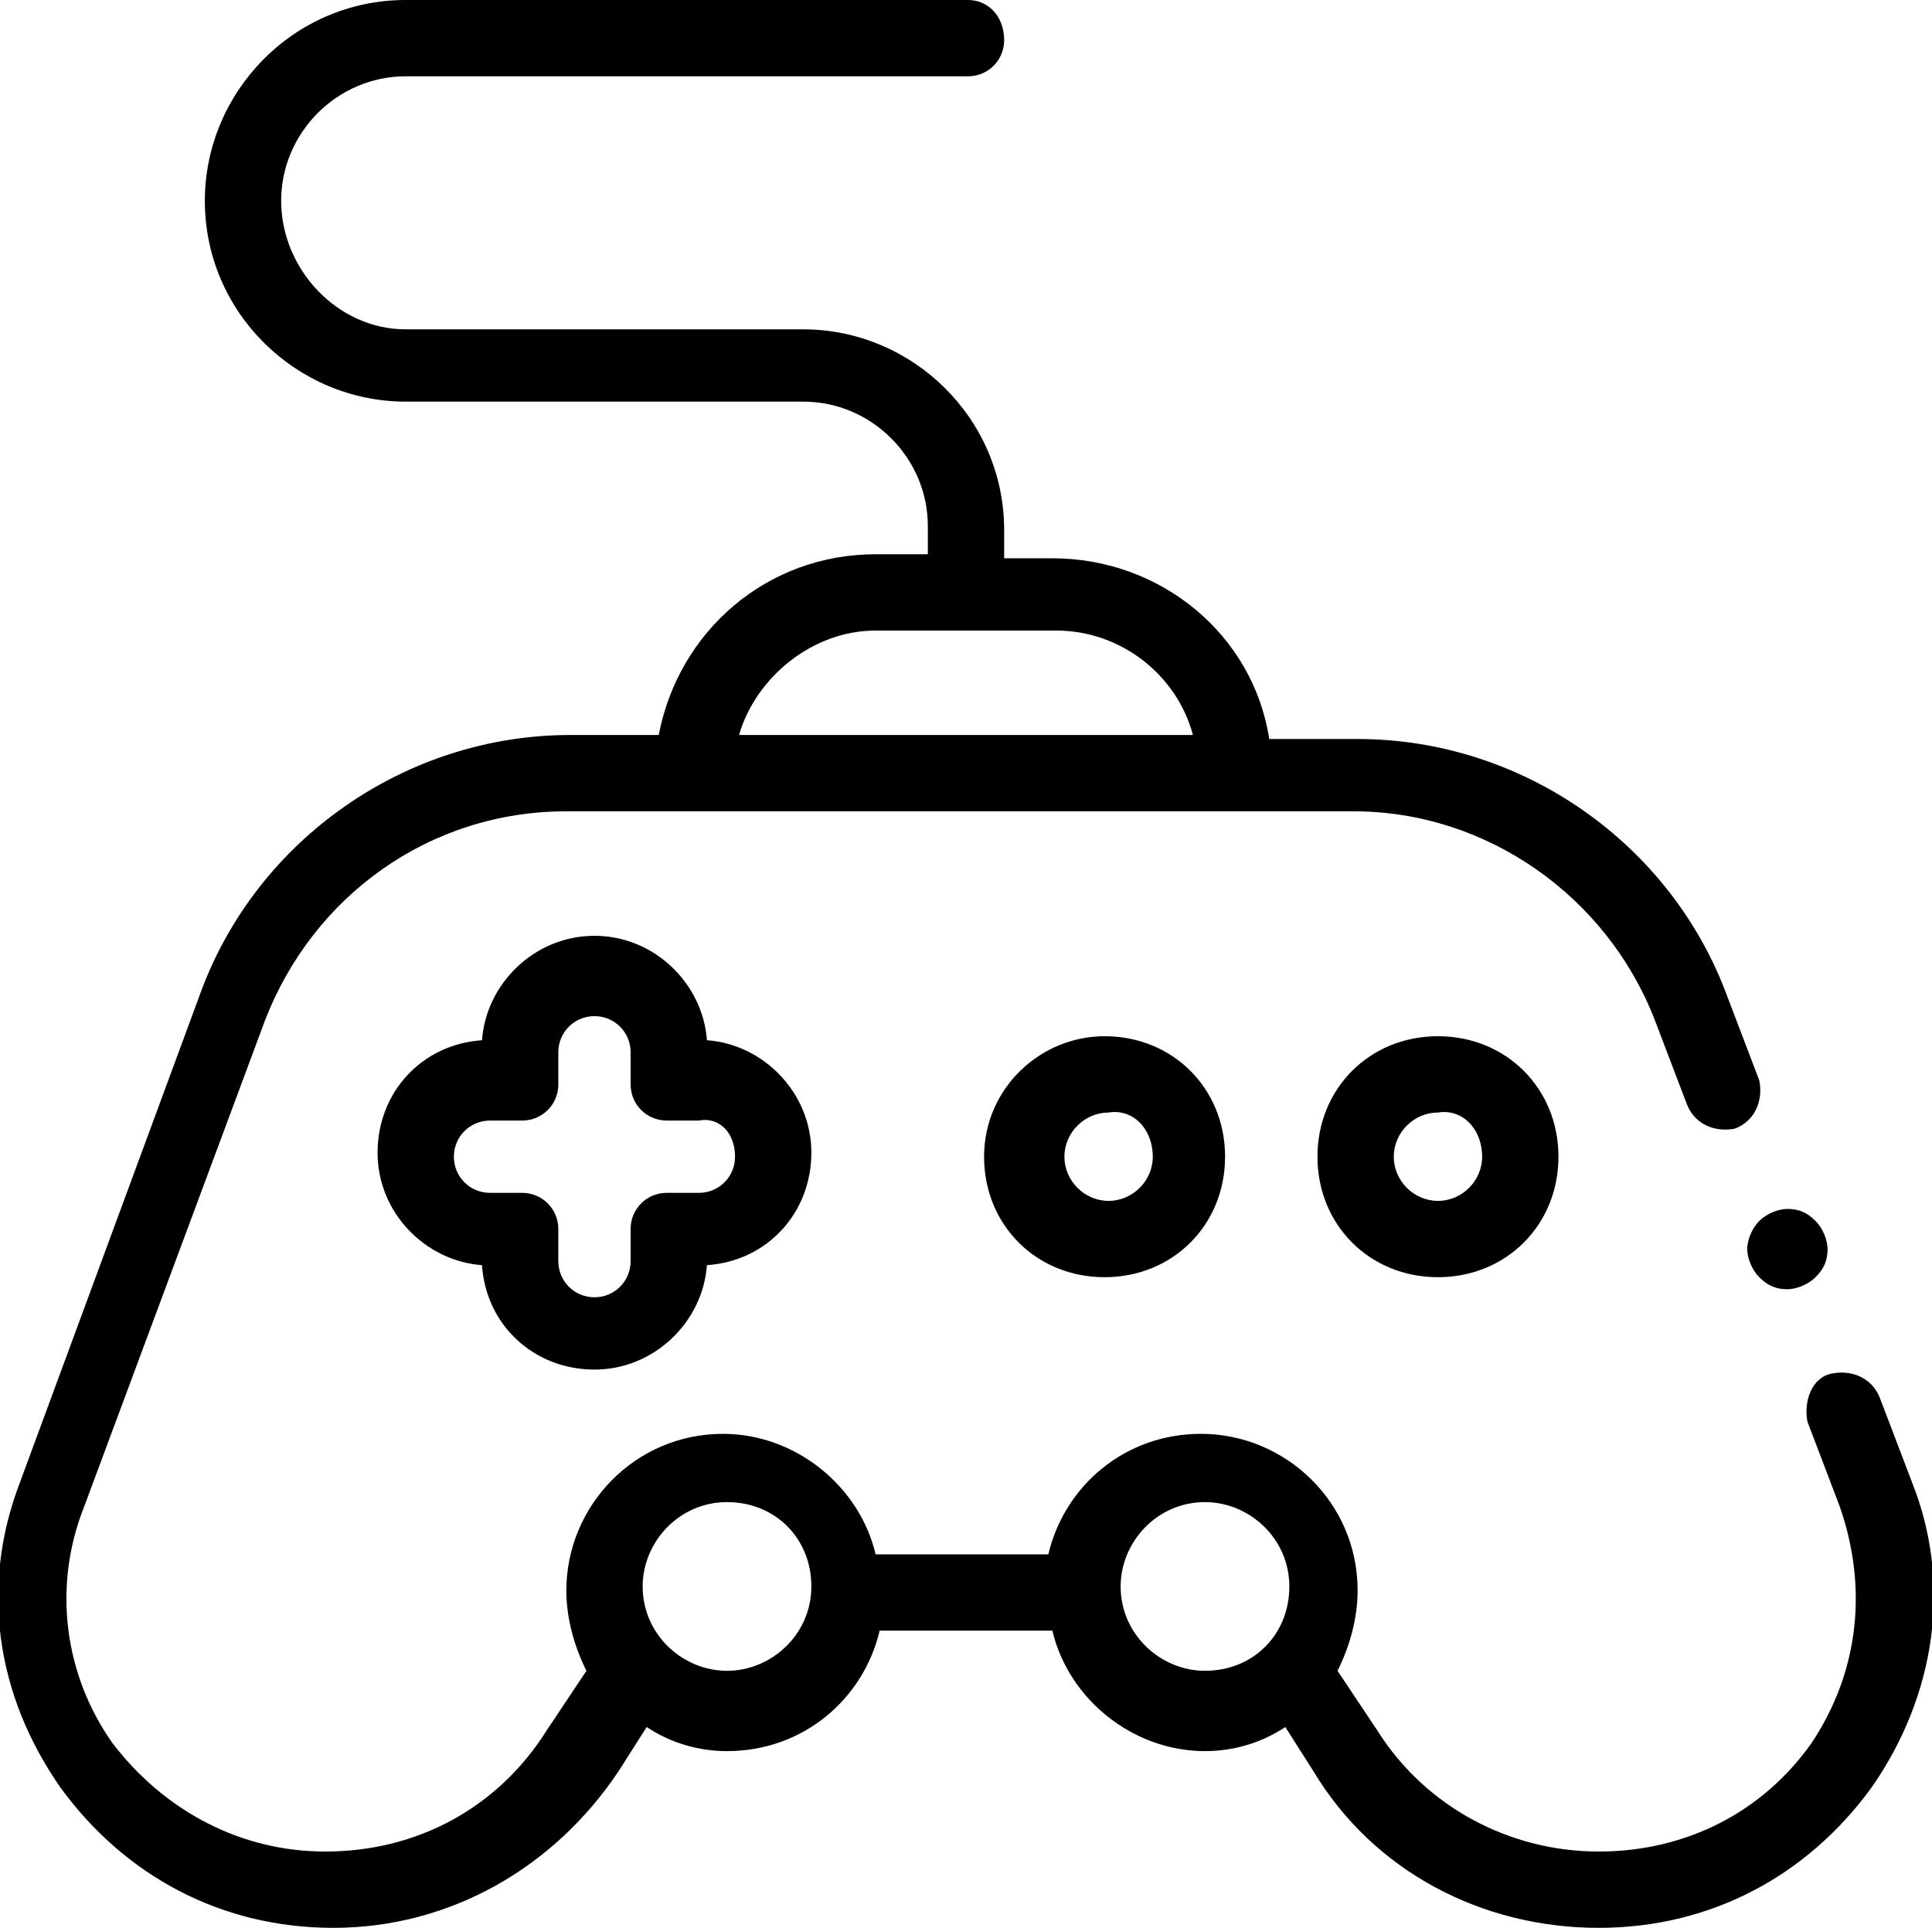
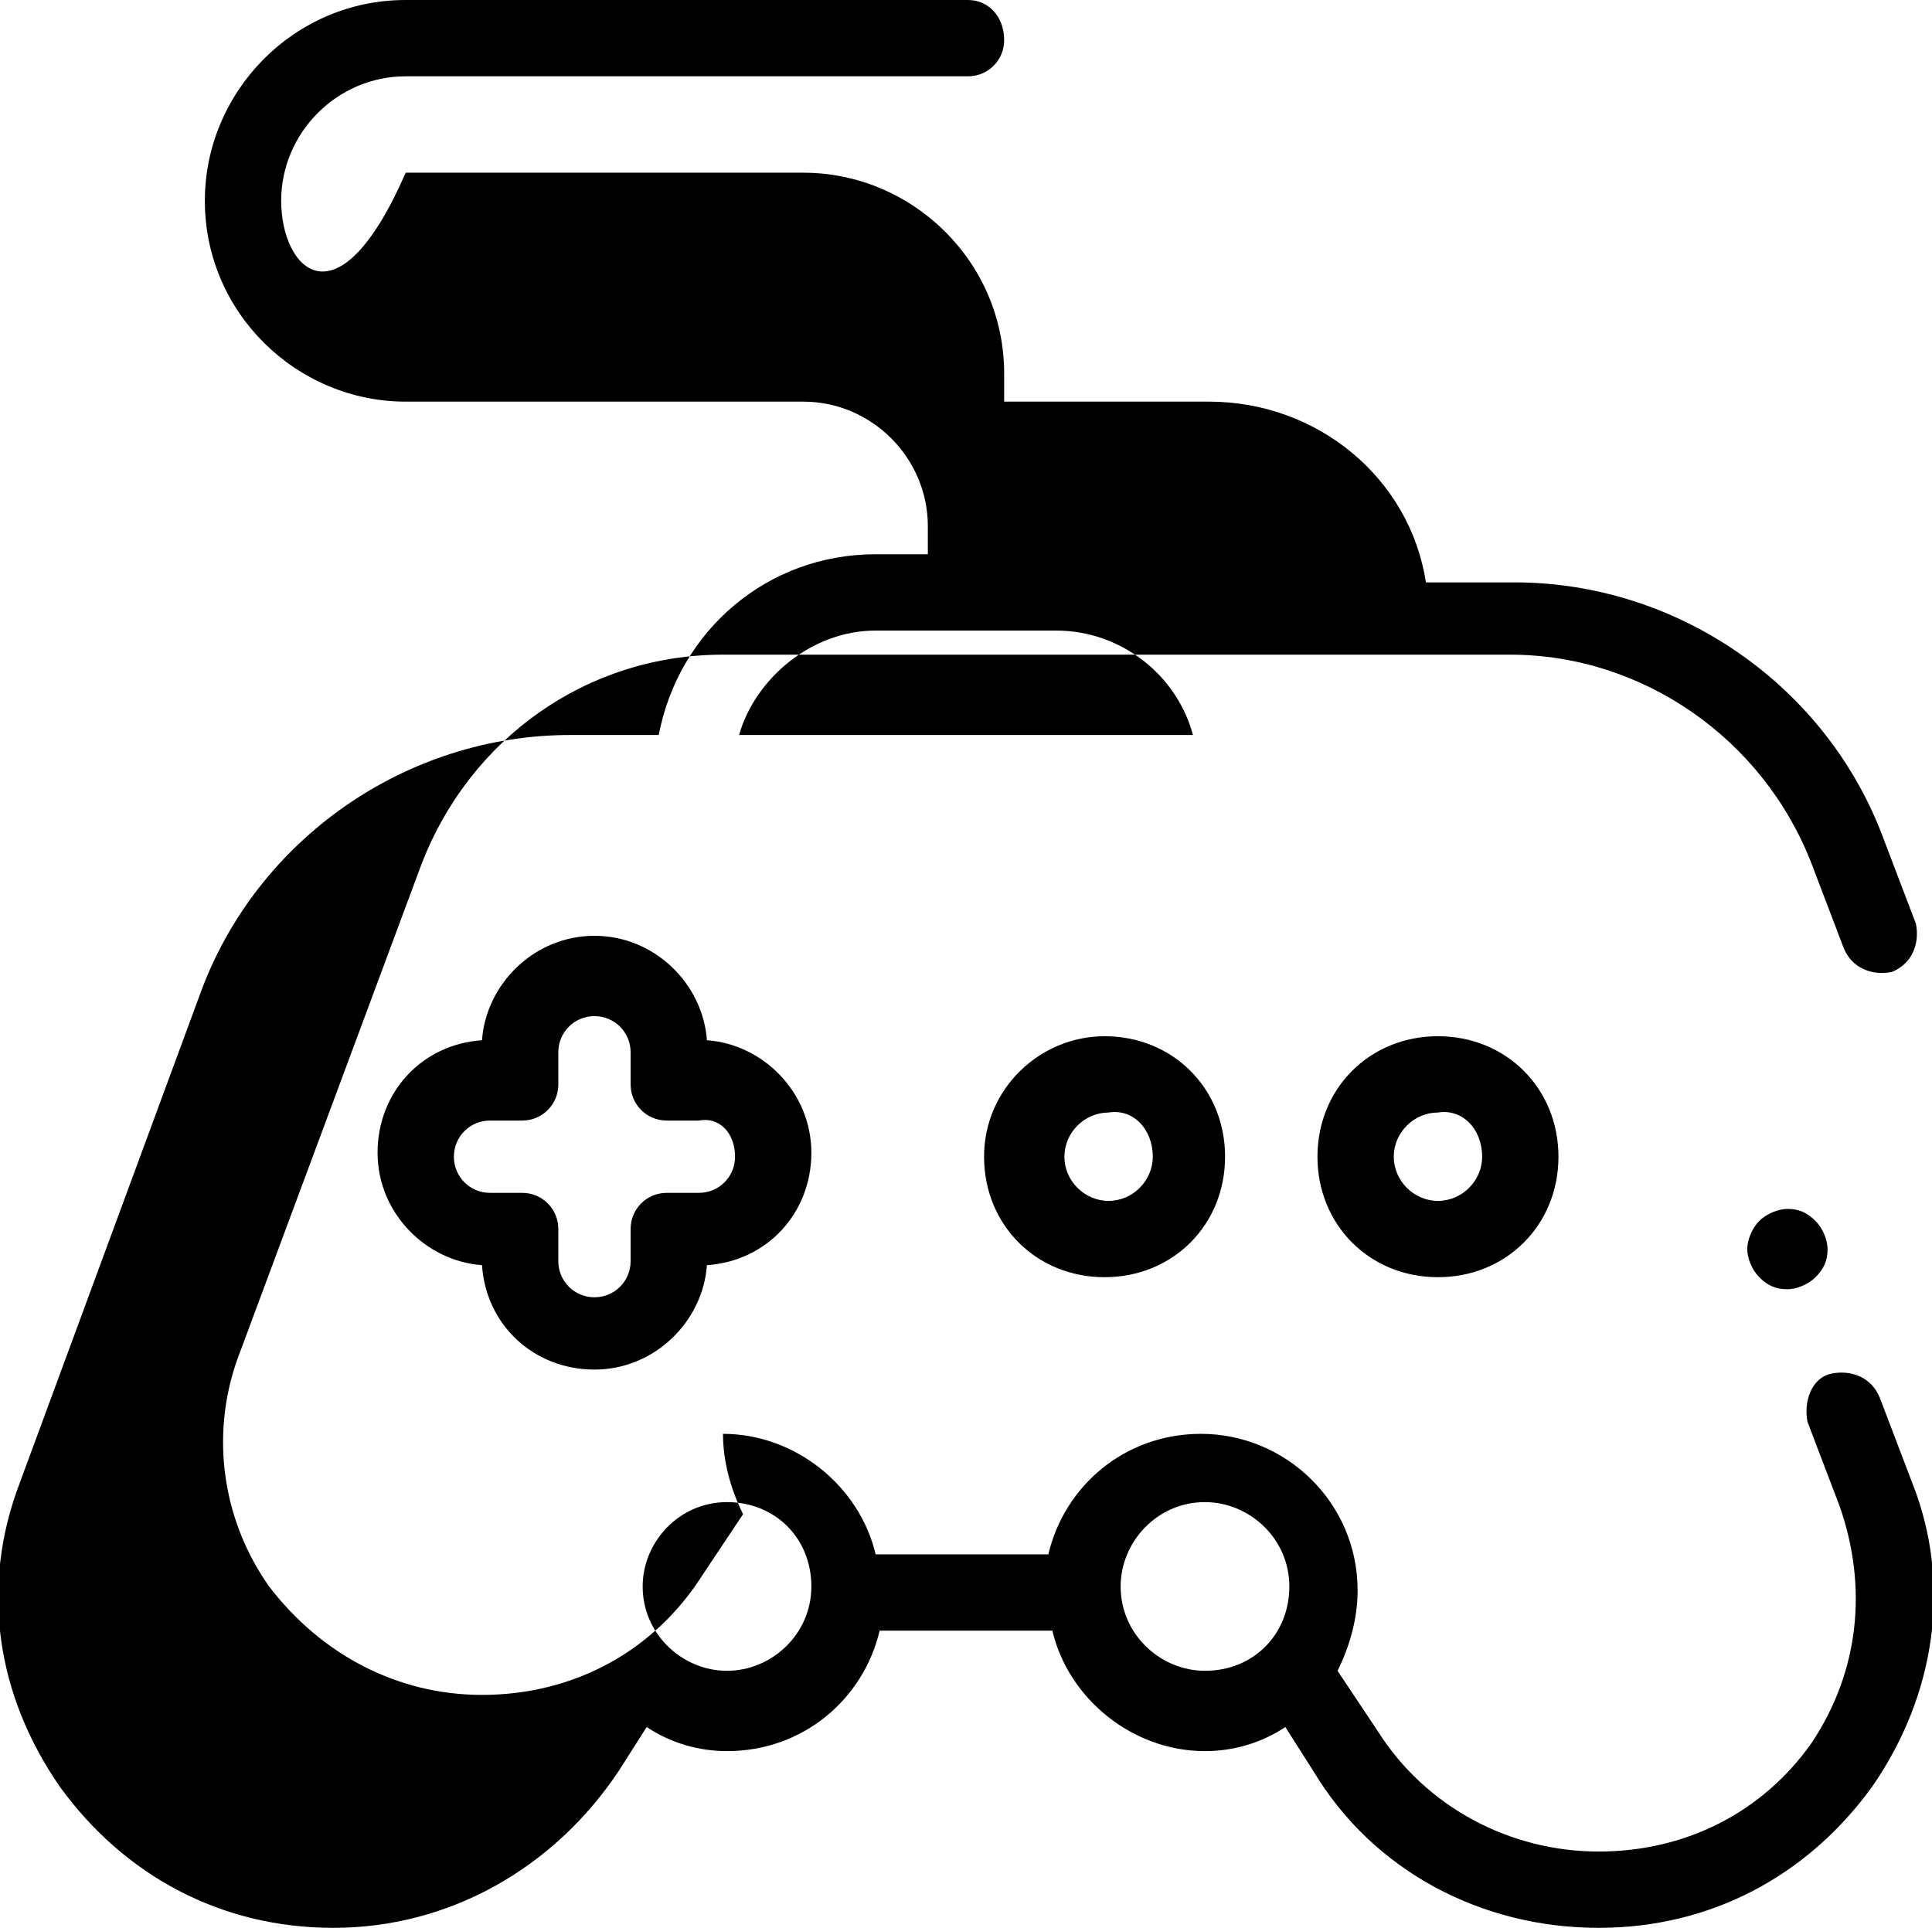
<svg xmlns="http://www.w3.org/2000/svg" id="Layer_1" x="0px" y="0px" viewBox="0 0 48.1 48" style="enable-background:new 0 0 48.1 48;" xml:space="preserve">
  <g>
    <g>
-       <path d="M47.6,36.9l-0.8-2.1c-0.2-0.5-0.7-0.7-1.2-0.6s-0.7,0.7-0.6,1.2l0.8,2.1c0.7,2,0.5,4.1-0.7,5.9c-1.2,1.7-3.1,2.7-5.3,2.7    c-2.2,0-4.3-1.1-5.5-3l-1-1.5c0.3-0.6,0.5-1.3,0.5-2c0-2.2-1.8-3.9-3.9-3.9c-1.9,0-3.4,1.3-3.8,3h-4.3c-0.4-1.7-2-3-3.8-3    c-2.2,0-3.9,1.8-3.9,3.9c0,0.7,0.2,1.4,0.5,2l-1,1.5c-1.2,1.9-3.2,3-5.5,3c-2.1,0-4-1-5.3-2.7c-1.2-1.7-1.5-3.9-0.7-5.9l4.5-12.1    c1.2-3.1,4.1-5.2,7.5-5.2h19.6c3.3,0,6.3,2.1,7.5,5.2l0.8,2.1c0.2,0.5,0.7,0.7,1.2,0.6c0.5-0.2,0.7-0.7,0.6-1.2l-0.8-2.1    c-1.4-3.8-5.1-6.4-9.2-6.4h-2.2c-0.4-2.6-2.7-4.5-5.4-4.5H25v-0.7c0-2.8-2.3-5-5-5h-9.9C8.4,8.2,7,6.7,7,5c0-1.7,1.4-3.1,3.1-3.1    h14c0.5,0,0.9-0.4,0.9-0.9C25,0.4,24.6,0,24.1,0h-14c-2.8,0-5,2.3-5,5c0,2.8,2.3,5,5,5H20c1.7,0,3.1,1.4,3.1,3.1v0.7h-1.3    c-2.7,0-4.9,1.9-5.4,4.5h-2.2c-4.1,0-7.8,2.6-9.2,6.4L0.5,36.9c-1,2.6-0.6,5.3,1,7.6C3.1,46.7,5.5,48,8.3,48    c2.9,0,5.5-1.5,7.1-3.9l0.7-1.1c0.6,0.4,1.3,0.6,2,0.6c1.9,0,3.4-1.3,3.8-3h4.3c0.4,1.7,2,3,3.8,3c0.7,0,1.4-0.2,2-0.6l0.7,1.1    c1.5,2.5,4.2,3.9,7.1,3.9c2.8,0,5.2-1.3,6.8-3.5C48.2,42.2,48.6,39.4,47.6,36.9z M21.8,15.7h4.5c1.6,0,3,1.1,3.4,2.6H18.4    C18.8,16.9,20.2,15.7,21.8,15.7z M18.1,41.6c-1.1,0-2.1-0.9-2.1-2.1c0-1.1,0.9-2.1,2.1-2.1s2.1,0.9,2.1,2.1    C20.2,40.7,19.2,41.6,18.1,41.6z M30,41.6c-1.1,0-2.1-0.9-2.1-2.1c0-1.1,0.9-2.1,2.1-2.1c1.1,0,2.1,0.9,2.1,2.1    C32.1,40.7,31.2,41.6,30,41.6z M32.8,28.8c0,1.7,1.3,3,3,3c1.7,0,3-1.3,3-3c0-1.7-1.3-3-3-3C34.1,25.8,32.8,27.1,32.8,28.8z     M36.9,28.8c0,0.6-0.5,1.1-1.1,1.1c-0.6,0-1.1-0.5-1.1-1.1c0-0.6,0.5-1.1,1.1-1.1C36.4,27.6,36.9,28.1,36.9,28.8z M24.5,28.8    c0,1.7,1.3,3,3,3c1.7,0,3-1.3,3-3c0-1.7-1.3-3-3-3C25.9,25.8,24.5,27.1,24.5,28.8z M28.7,28.8c0,0.6-0.5,1.1-1.1,1.1    c-0.6,0-1.1-0.5-1.1-1.1c0-0.6,0.5-1.1,1.1-1.1C28.2,27.6,28.7,28.1,28.7,28.8z M14.8,23.3c-1.5,0-2.7,1.2-2.8,2.6    c-1.5,0.1-2.6,1.3-2.6,2.8c0,1.5,1.2,2.7,2.6,2.8c0.1,1.5,1.3,2.6,2.8,2.6c1.5,0,2.7-1.2,2.8-2.6c1.5-0.1,2.6-1.3,2.6-2.8    c0-1.5-1.2-2.7-2.6-2.8C17.5,24.5,16.3,23.3,14.8,23.3z M18.3,28.8c0,0.5-0.4,0.9-0.9,0.9h-0.8c-0.5,0-0.9,0.4-0.9,0.9v0.8    c0,0.5-0.4,0.9-0.9,0.9c-0.5,0-0.9-0.4-0.9-0.9v-0.8c0-0.5-0.4-0.9-0.9-0.9h-0.8c-0.5,0-0.9-0.4-0.9-0.9c0-0.5,0.4-0.9,0.9-0.9    h0.8c0.5,0,0.9-0.4,0.9-0.9v-0.8c0-0.5,0.4-0.9,0.9-0.9c0.5,0,0.9,0.4,0.9,0.9v0.8c0,0.5,0.4,0.9,0.9,0.9h0.8    C17.9,27.8,18.3,28.2,18.3,28.8z M43.5,31.1c0,0.2,0.1,0.5,0.3,0.7c0.2,0.2,0.4,0.3,0.7,0.3c0.2,0,0.5-0.1,0.7-0.3    c0.2-0.2,0.3-0.4,0.3-0.7c0-0.2-0.1-0.5-0.3-0.7c-0.2-0.2-0.4-0.3-0.7-0.3c-0.2,0-0.5,0.1-0.7,0.3C43.6,30.6,43.5,30.9,43.5,31.1z    " />
+       <path d="M47.6,36.9l-0.8-2.1c-0.2-0.5-0.7-0.7-1.2-0.6s-0.7,0.7-0.6,1.2l0.8,2.1c0.7,2,0.5,4.1-0.7,5.9c-1.2,1.7-3.1,2.7-5.3,2.7    c-2.2,0-4.3-1.1-5.5-3l-1-1.5c0.3-0.6,0.5-1.3,0.5-2c0-2.2-1.8-3.9-3.9-3.9c-1.9,0-3.4,1.3-3.8,3h-4.3c-0.4-1.7-2-3-3.8-3    c0,0.7,0.2,1.4,0.5,2l-1,1.5c-1.2,1.9-3.2,3-5.5,3c-2.1,0-4-1-5.3-2.7c-1.2-1.7-1.5-3.9-0.7-5.9l4.5-12.1    c1.2-3.1,4.1-5.2,7.5-5.2h19.6c3.3,0,6.3,2.1,7.5,5.2l0.8,2.1c0.2,0.5,0.7,0.7,1.2,0.6c0.5-0.2,0.7-0.7,0.6-1.2l-0.8-2.1    c-1.4-3.8-5.1-6.4-9.2-6.4h-2.2c-0.4-2.6-2.7-4.5-5.4-4.5H25v-0.7c0-2.8-2.3-5-5-5h-9.9C8.4,8.2,7,6.7,7,5c0-1.7,1.4-3.1,3.1-3.1    h14c0.5,0,0.9-0.4,0.9-0.9C25,0.4,24.6,0,24.1,0h-14c-2.8,0-5,2.3-5,5c0,2.8,2.3,5,5,5H20c1.7,0,3.1,1.4,3.1,3.1v0.7h-1.3    c-2.7,0-4.9,1.9-5.4,4.5h-2.2c-4.1,0-7.8,2.6-9.2,6.4L0.5,36.9c-1,2.6-0.6,5.3,1,7.6C3.1,46.7,5.5,48,8.3,48    c2.9,0,5.5-1.5,7.1-3.9l0.7-1.1c0.6,0.4,1.3,0.6,2,0.6c1.9,0,3.4-1.3,3.8-3h4.3c0.4,1.7,2,3,3.8,3c0.7,0,1.4-0.2,2-0.6l0.7,1.1    c1.5,2.5,4.2,3.9,7.1,3.9c2.8,0,5.2-1.3,6.8-3.5C48.2,42.2,48.6,39.4,47.6,36.9z M21.8,15.7h4.5c1.6,0,3,1.1,3.4,2.6H18.4    C18.8,16.9,20.2,15.7,21.8,15.7z M18.1,41.6c-1.1,0-2.1-0.9-2.1-2.1c0-1.1,0.9-2.1,2.1-2.1s2.1,0.9,2.1,2.1    C20.2,40.7,19.2,41.6,18.1,41.6z M30,41.6c-1.1,0-2.1-0.9-2.1-2.1c0-1.1,0.9-2.1,2.1-2.1c1.1,0,2.1,0.9,2.1,2.1    C32.1,40.7,31.2,41.6,30,41.6z M32.8,28.8c0,1.7,1.3,3,3,3c1.7,0,3-1.3,3-3c0-1.7-1.3-3-3-3C34.1,25.8,32.8,27.1,32.8,28.8z     M36.9,28.8c0,0.6-0.5,1.1-1.1,1.1c-0.6,0-1.1-0.5-1.1-1.1c0-0.6,0.5-1.1,1.1-1.1C36.4,27.6,36.9,28.1,36.9,28.8z M24.5,28.8    c0,1.7,1.3,3,3,3c1.7,0,3-1.3,3-3c0-1.7-1.3-3-3-3C25.9,25.8,24.5,27.1,24.5,28.8z M28.7,28.8c0,0.6-0.5,1.1-1.1,1.1    c-0.6,0-1.1-0.5-1.1-1.1c0-0.6,0.5-1.1,1.1-1.1C28.2,27.6,28.7,28.1,28.7,28.8z M14.8,23.3c-1.5,0-2.7,1.2-2.8,2.6    c-1.5,0.1-2.6,1.3-2.6,2.8c0,1.5,1.2,2.7,2.6,2.8c0.1,1.5,1.3,2.6,2.8,2.6c1.5,0,2.7-1.2,2.8-2.6c1.5-0.1,2.6-1.3,2.6-2.8    c0-1.5-1.2-2.7-2.6-2.8C17.5,24.5,16.3,23.3,14.8,23.3z M18.3,28.8c0,0.5-0.4,0.9-0.9,0.9h-0.8c-0.5,0-0.9,0.4-0.9,0.9v0.8    c0,0.5-0.4,0.9-0.9,0.9c-0.5,0-0.9-0.4-0.9-0.9v-0.8c0-0.5-0.4-0.9-0.9-0.9h-0.8c-0.5,0-0.9-0.4-0.9-0.9c0-0.5,0.4-0.9,0.9-0.9    h0.8c0.5,0,0.9-0.4,0.9-0.9v-0.8c0-0.5,0.4-0.9,0.9-0.9c0.5,0,0.9,0.4,0.9,0.9v0.8c0,0.5,0.4,0.9,0.9,0.9h0.8    C17.9,27.8,18.3,28.2,18.3,28.8z M43.5,31.1c0,0.2,0.1,0.5,0.3,0.7c0.2,0.2,0.4,0.3,0.7,0.3c0.2,0,0.5-0.1,0.7-0.3    c0.2-0.2,0.3-0.4,0.3-0.7c0-0.2-0.1-0.5-0.3-0.7c-0.2-0.2-0.4-0.3-0.7-0.3c-0.2,0-0.5,0.1-0.7,0.3C43.6,30.6,43.5,30.9,43.5,31.1z    " />
    </g>
  </g>
</svg>